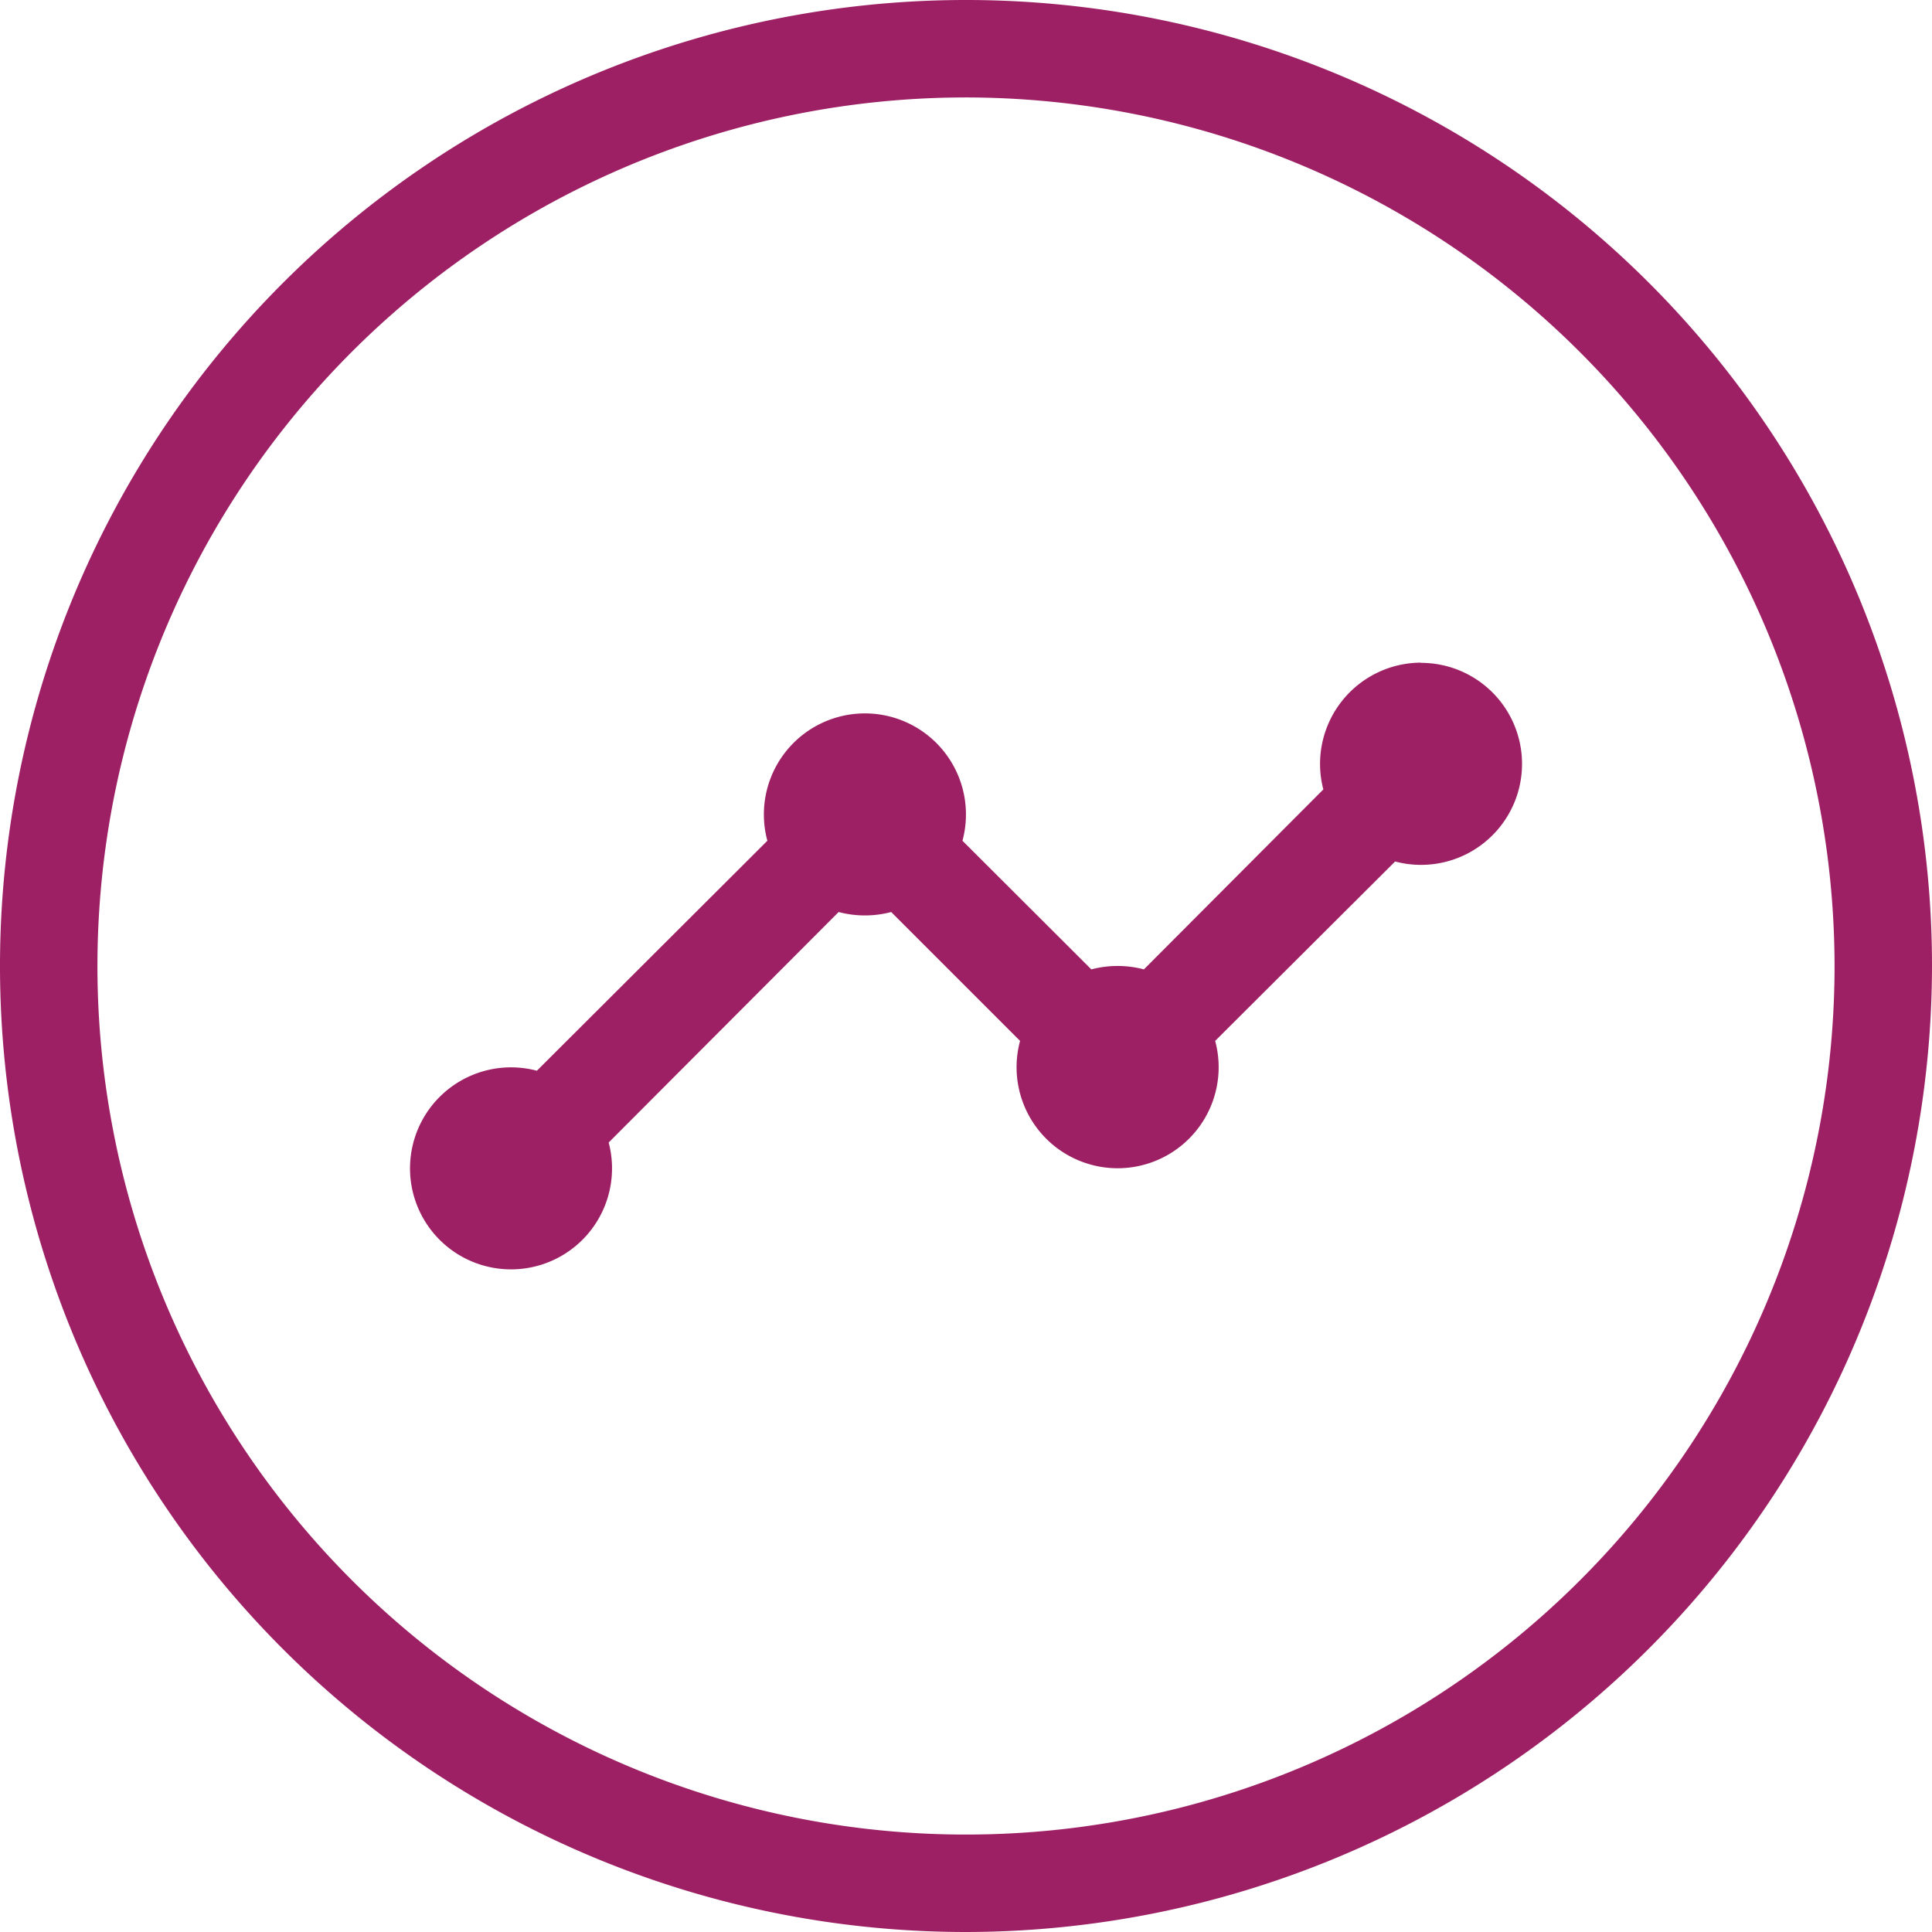
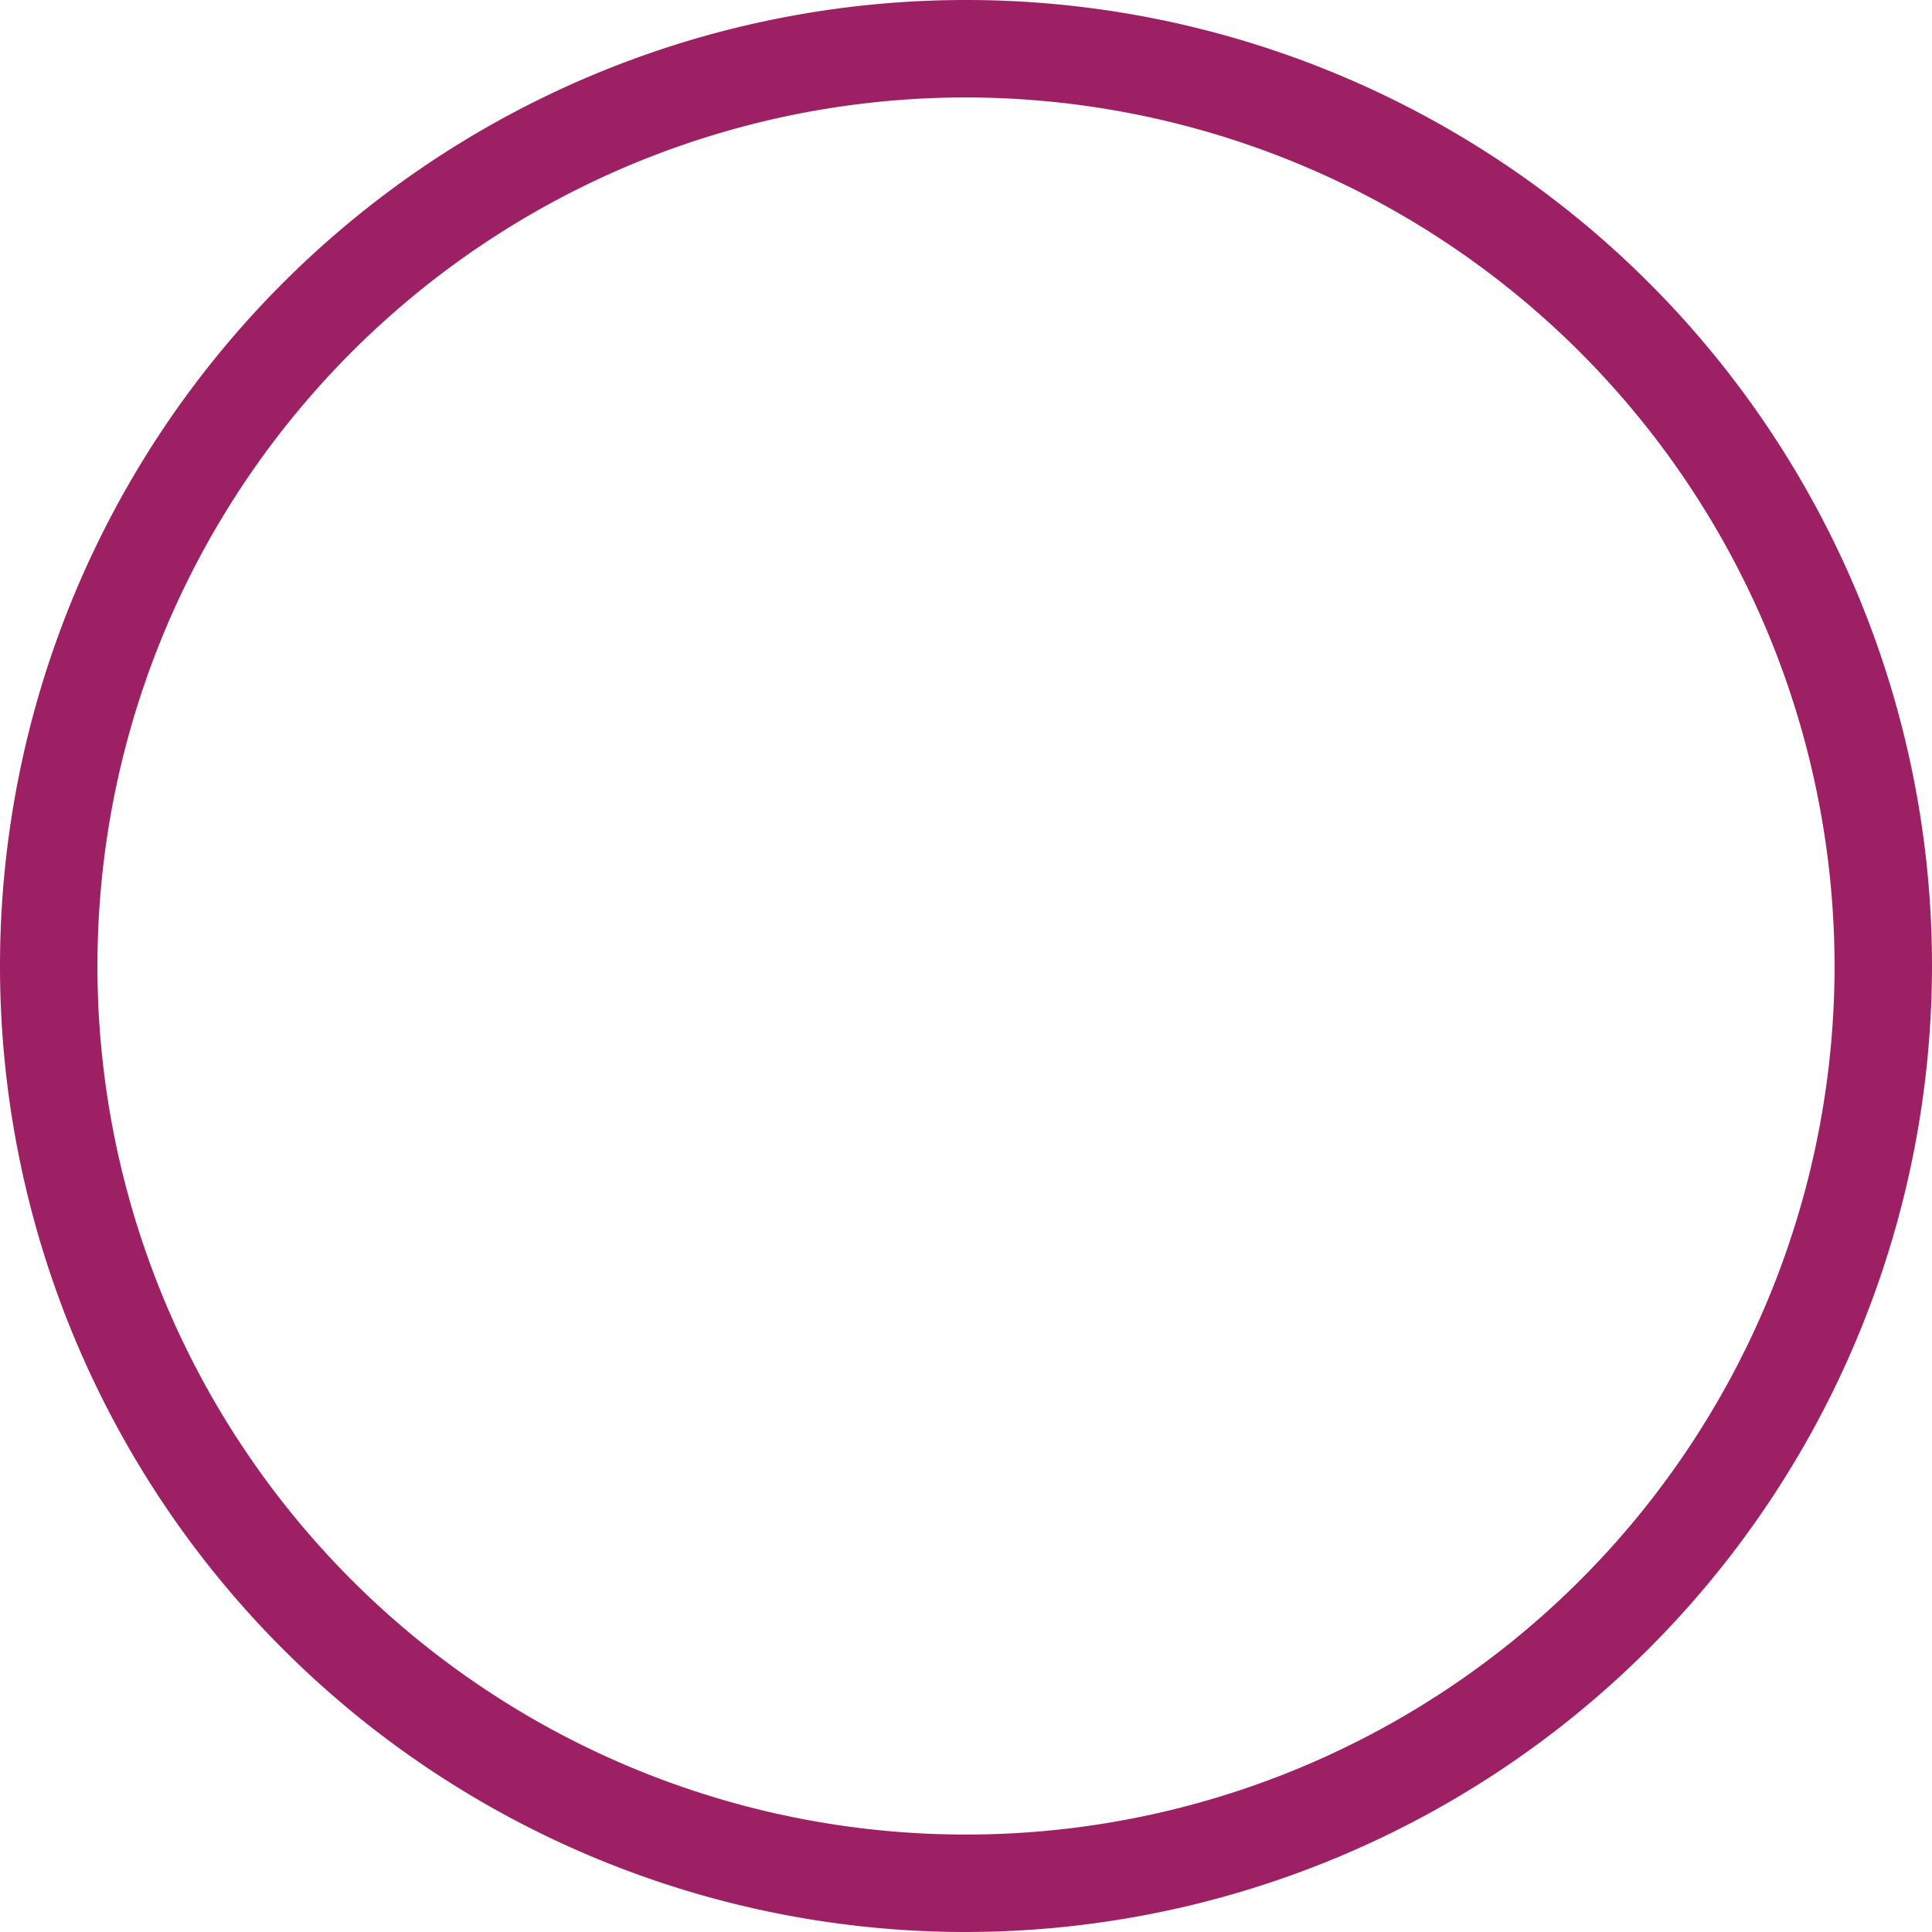
<svg xmlns="http://www.w3.org/2000/svg" width="64" height="64.001" viewBox="0 0 64 64.001">
  <g id="insights" transform="translate(32 32)">
    <g id="Group_2850" data-name="Group 2850" transform="translate(-32 -32)">
      <g id="Group_2849" data-name="Group 2849">
        <path id="Path_3028" data-name="Path 3028" d="M32,64A32,32,0,1,1,64,32,32.037,32.037,0,0,1,32,64ZM32,3.228A28.772,28.772,0,1,0,60.772,32,28.8,28.8,0,0,0,32,3.228Z" fill="#9e2064" />
      </g>
-       <path id="Path_3029" data-name="Path 3029" d="M58.73,40.8a3.354,3.354,0,0,0-3.231,4.2l-5.944,5.961a3.41,3.41,0,0,0-1.741,0L43.545,46.7a3.347,3.347,0,1,0-6.463,0l-7.635,7.618a3.346,3.346,0,1,0,2.378,2.378l7.618-7.635a3.41,3.41,0,0,0,1.741,0l4.269,4.269a3.347,3.347,0,1,0,6.463,0l5.961-5.943a3.346,3.346,0,1,0,.854-6.58" transform="translate(-11.662 -18.849)" fill="#9e2064" />
    </g>
  </g>
</svg>